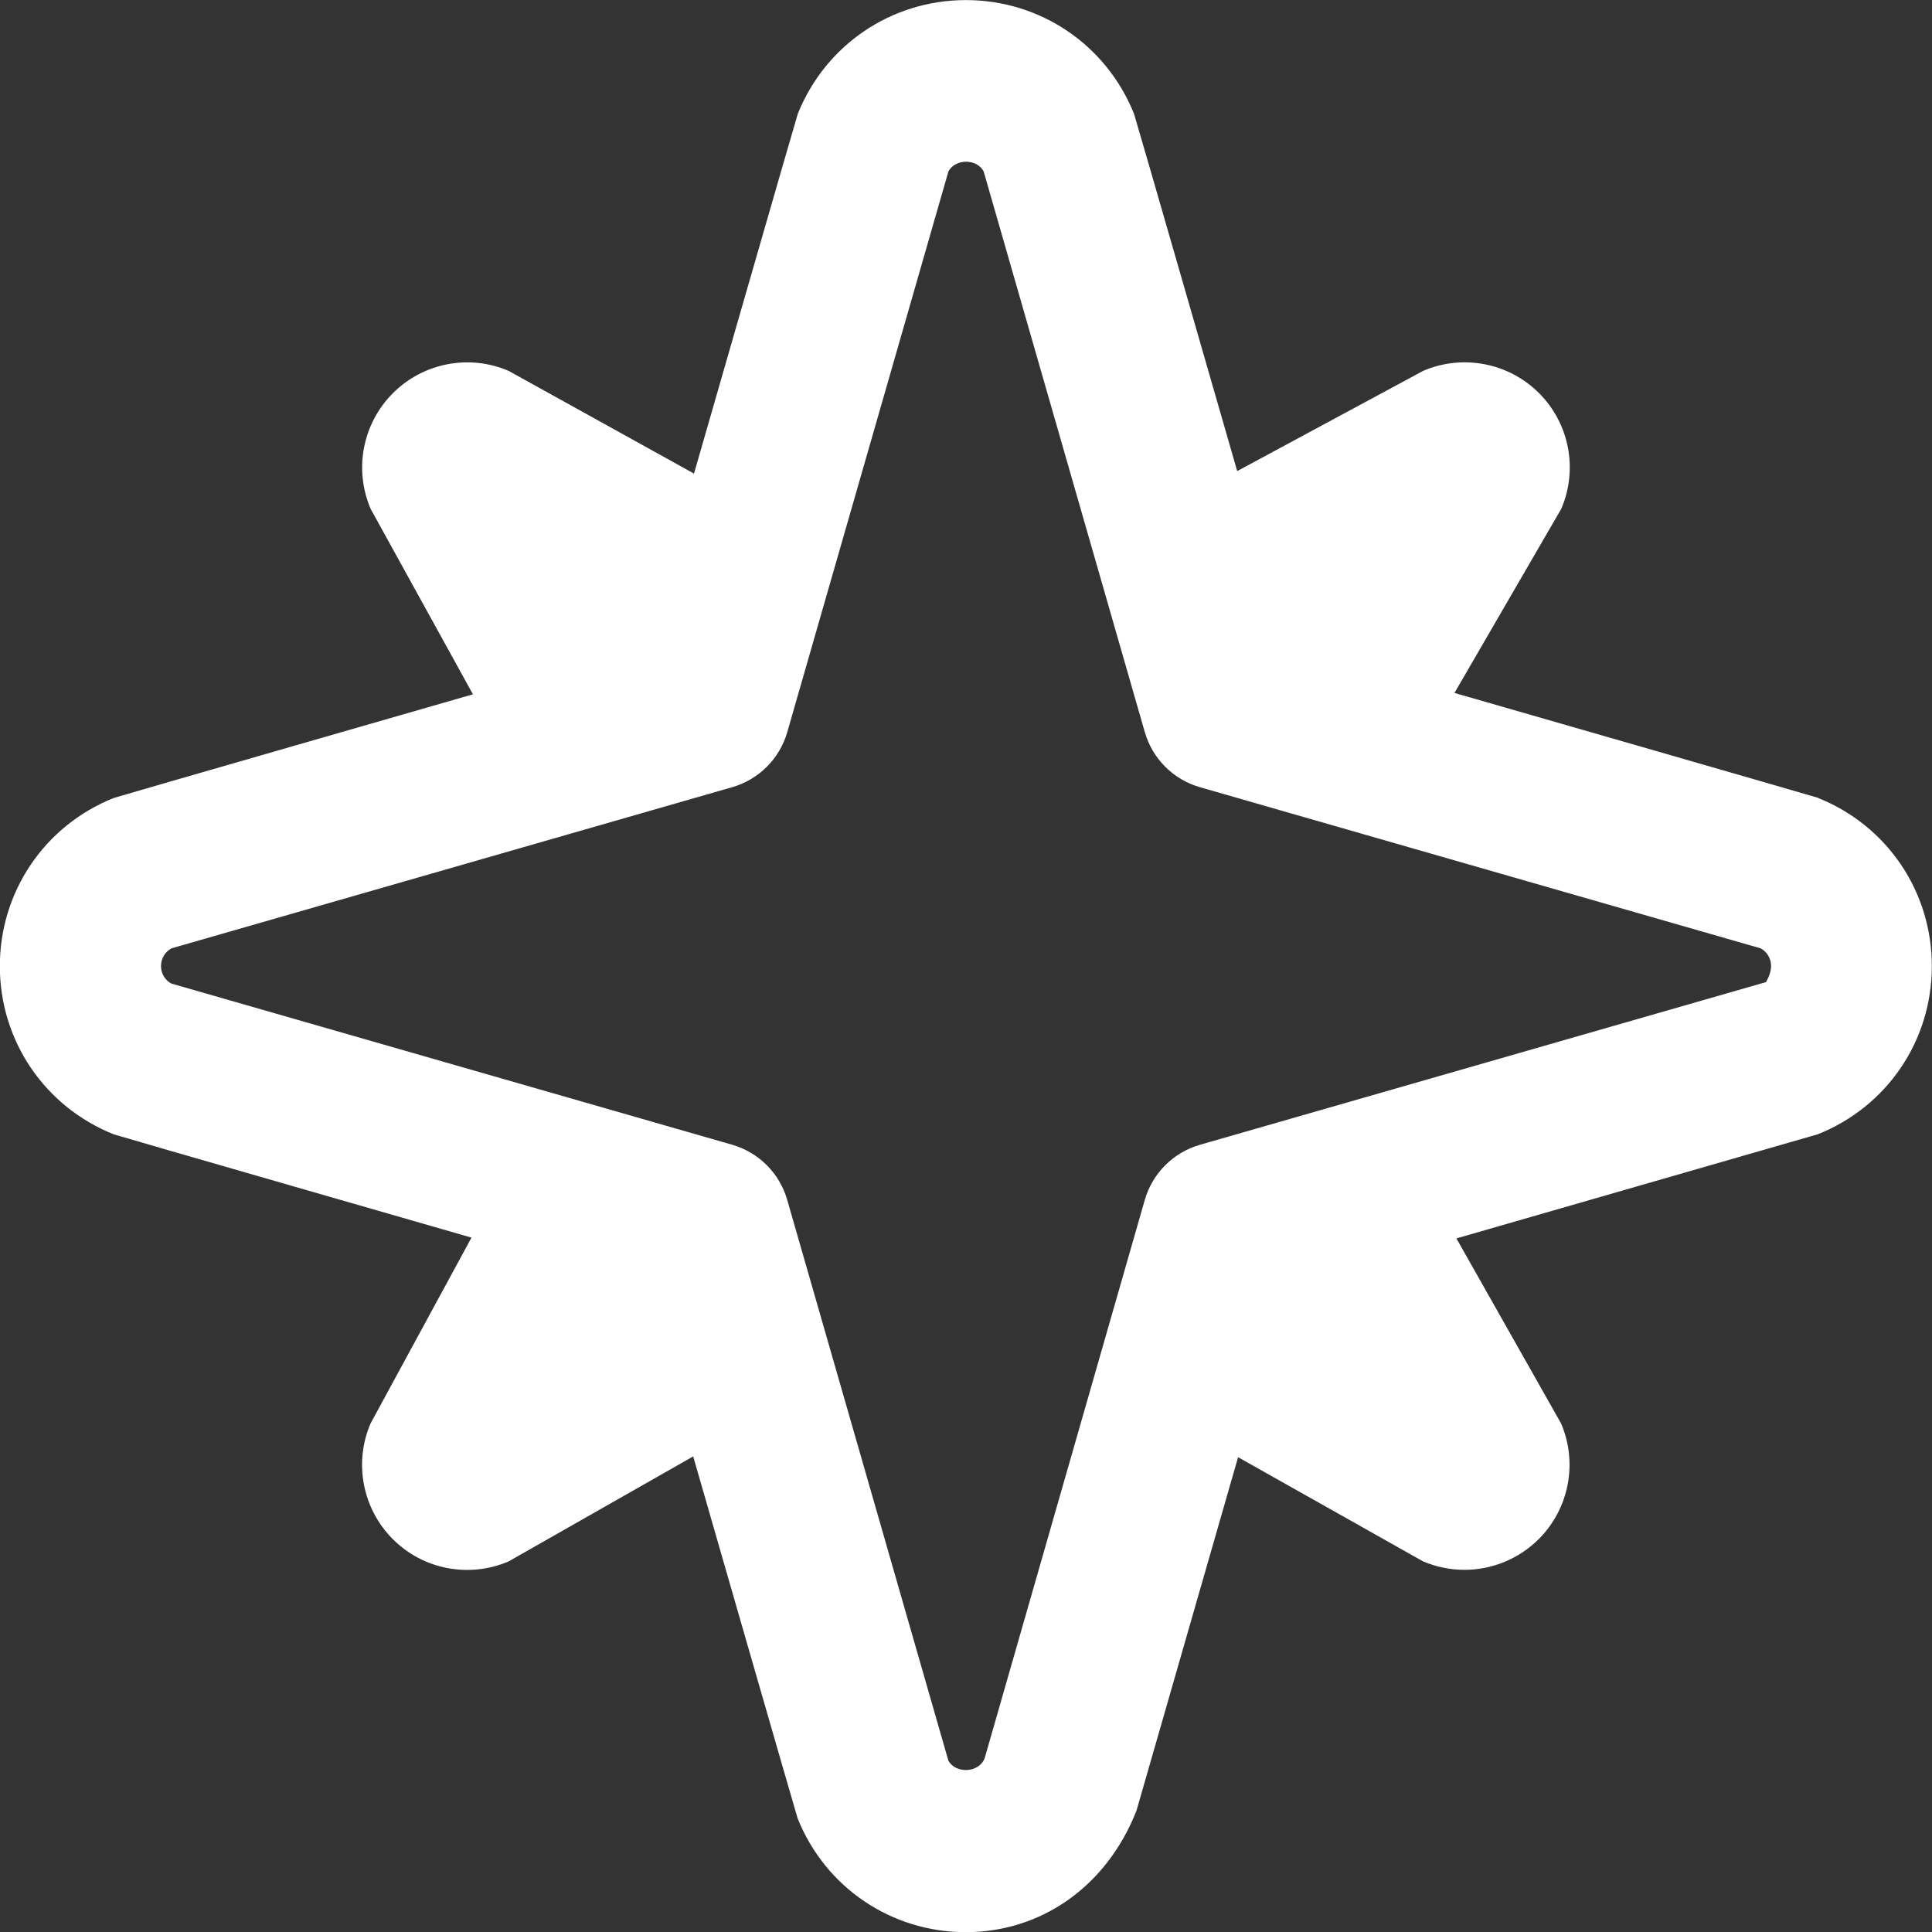
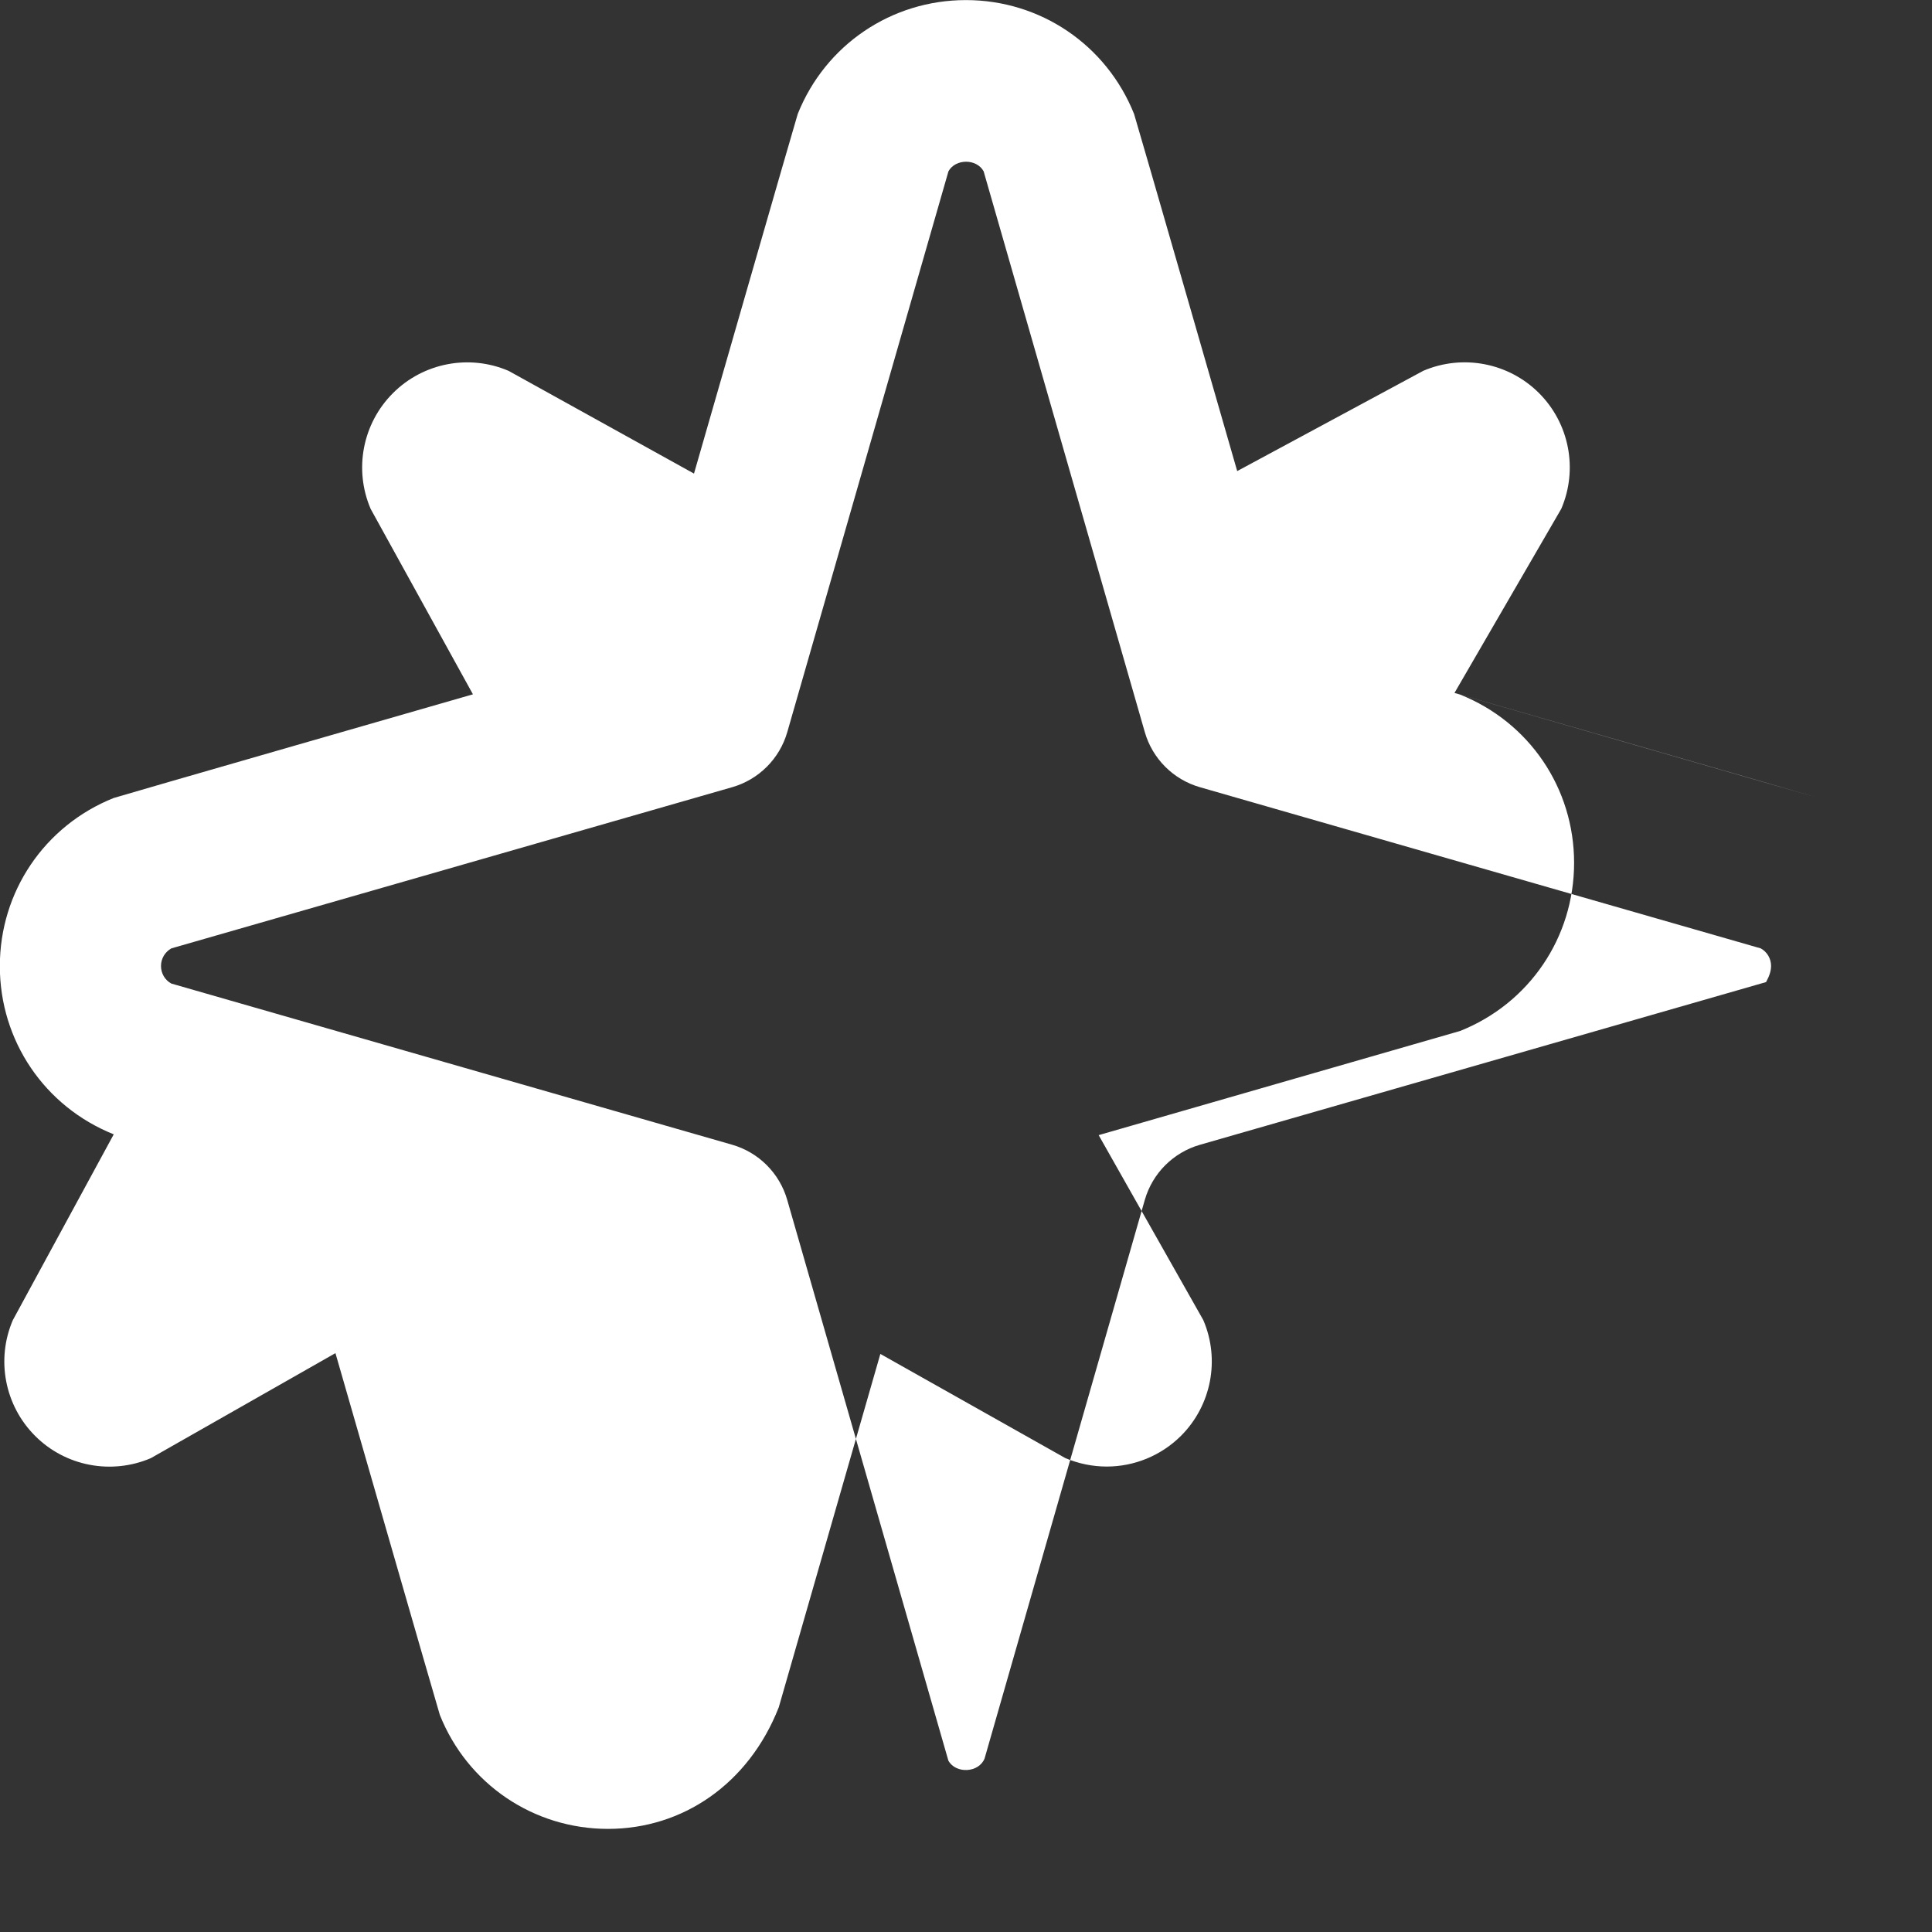
<svg xmlns="http://www.w3.org/2000/svg" xmlns:ns1="http://sodipodi.sourceforge.net/DTD/sodipodi-0.dtd" xmlns:ns2="http://www.inkscape.org/namespaces/inkscape" id="Layer_1" data-name="Layer 1" viewBox="0 0 24 24" version="1.1" ns1:docname="cardinal-compass.svg" ns2:version="1.3.2 (091e20e, 2023-11-25, custom)">
  <rect x="0" y="0" width="24" height="24" fill="#333333" stroke="none" />
  <defs id="defs1" />
  <ns1:namedview id="namedview1" pagecolor="#ffffff" bordercolor="#000000" borderopacity="0.25" ns2:showpageshadow="2" ns2:pageopacity="0.0" ns2:pagecheckerboard="0" ns2:deskcolor="#d1d1d1" ns2:zoom="34.041667" ns2:cx="11.985312" ns2:cy="12" ns2:window-width="1920" ns2:window-height="1094" ns2:window-x="-11" ns2:window-y="-11" ns2:window-maximized="1" ns2:current-layer="Layer_1" />
-   <path d="M22.585,9.911c-.031-.012-4.517-1.303-4.517-1.303l1.327-2.288c.21-.491,.1-1.06-.277-1.437s-.947-.486-1.437-.277l-2.312,1.246s-1.268-4.405-1.281-4.436c-.344-.859-1.164-1.415-2.089-1.415s-1.745,.555-2.089,1.414c-.013,.032-1.289,4.468-1.289,4.468l-2.303-1.276c-.489-.21-1.06-.101-1.437,.277-.377,.377-.487,.946-.277,1.437l1.271,2.304s-4.431,1.275-4.463,1.288c-.859,.344-1.414,1.164-1.414,2.089s.555,1.745,1.415,2.089c.031,.013,4.444,1.283,4.444,1.283l-1.254,2.309c-.21,.49-.1,1.06,.277,1.437,.377,.378,.947,.486,1.437,.277l2.294-1.305s1.285,4.464,1.297,4.495c.343,.859,1.164,1.415,2.089,1.415s1.746-.556,2.121-1.51l1.262-4.39,2.298,1.294c.166,.07,.341,.105,.514,.105,.339,0,.673-.133,.923-.382,.377-.377,.487-.947,.277-1.437l-1.3-2.298,4.49-1.294c.86-.343,1.416-1.163,1.416-2.089s-.556-1.746-1.415-2.089Zm-.647,2.289l-7.032,2.021c-.331,.095-.59,.354-.685,.685l-1.99,6.938c-.071,.18-.358,.194-.45,.027l-2.002-6.966c-.095-.331-.354-.59-.685-.685l-6.966-2.002c-.079-.043-.128-.126-.128-.218s.05-.175,.129-.219l6.966-2.002c.331-.095,.59-.354,.685-.685l2.002-6.966c.087-.158,.35-.159,.437,0l2.002,6.966c.095,.331,.354,.59,.685,.685l6.966,2.002c.079,.043,.129,.126,.129,.219,0,.103-.062,.193-.062,.199Z" id="path1" style="fill:#ffffff" />
+   <path d="M22.585,9.911c-.031-.012-4.517-1.303-4.517-1.303l1.327-2.288c.21-.491,.1-1.06-.277-1.437s-.947-.486-1.437-.277l-2.312,1.246s-1.268-4.405-1.281-4.436c-.344-.859-1.164-1.415-2.089-1.415s-1.745,.555-2.089,1.414c-.013,.032-1.289,4.468-1.289,4.468l-2.303-1.276c-.489-.21-1.06-.101-1.437,.277-.377,.377-.487,.946-.277,1.437l1.271,2.304s-4.431,1.275-4.463,1.288c-.859,.344-1.414,1.164-1.414,2.089s.555,1.745,1.415,2.089l-1.254,2.309c-.21,.49-.1,1.06,.277,1.437,.377,.378,.947,.486,1.437,.277l2.294-1.305s1.285,4.464,1.297,4.495c.343,.859,1.164,1.415,2.089,1.415s1.746-.556,2.121-1.51l1.262-4.39,2.298,1.294c.166,.07,.341,.105,.514,.105,.339,0,.673-.133,.923-.382,.377-.377,.487-.947,.277-1.437l-1.3-2.298,4.49-1.294c.86-.343,1.416-1.163,1.416-2.089s-.556-1.746-1.415-2.089Zm-.647,2.289l-7.032,2.021c-.331,.095-.59,.354-.685,.685l-1.99,6.938c-.071,.18-.358,.194-.45,.027l-2.002-6.966c-.095-.331-.354-.59-.685-.685l-6.966-2.002c-.079-.043-.128-.126-.128-.218s.05-.175,.129-.219l6.966-2.002c.331-.095,.59-.354,.685-.685l2.002-6.966c.087-.158,.35-.159,.437,0l2.002,6.966c.095,.331,.354,.59,.685,.685l6.966,2.002c.079,.043,.129,.126,.129,.219,0,.103-.062,.193-.062,.199Z" id="path1" style="fill:#ffffff" />
</svg>